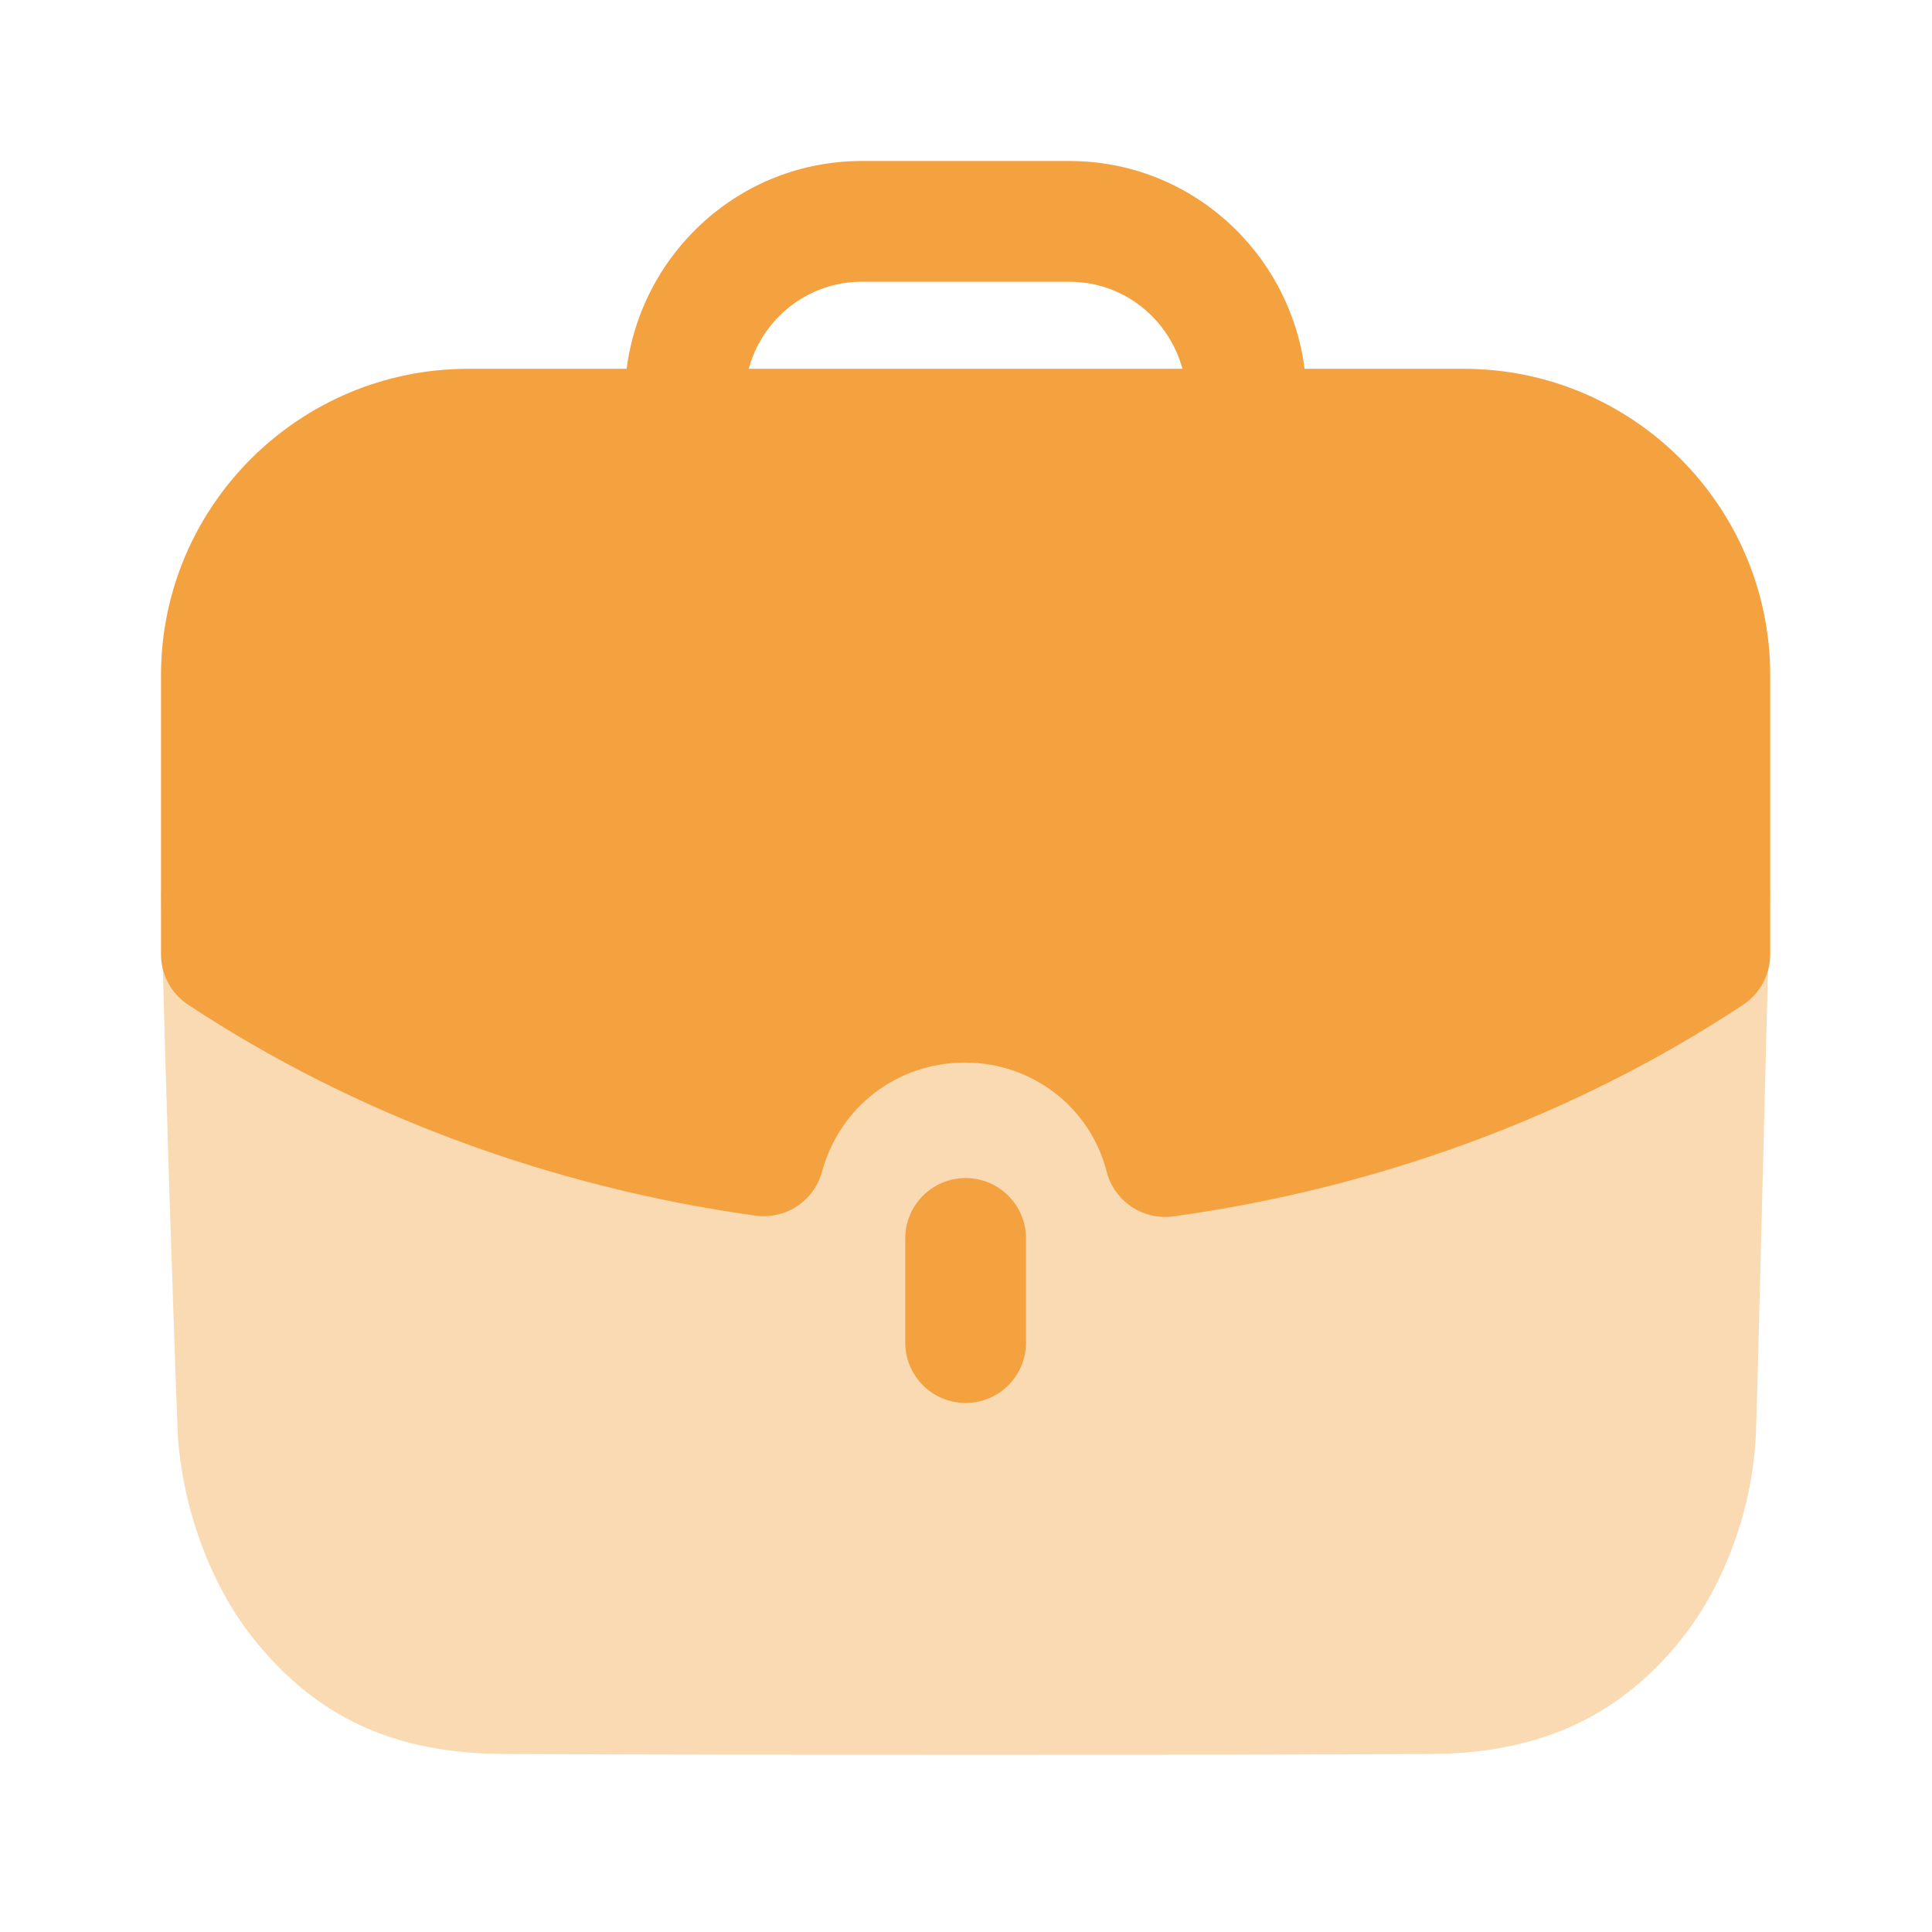
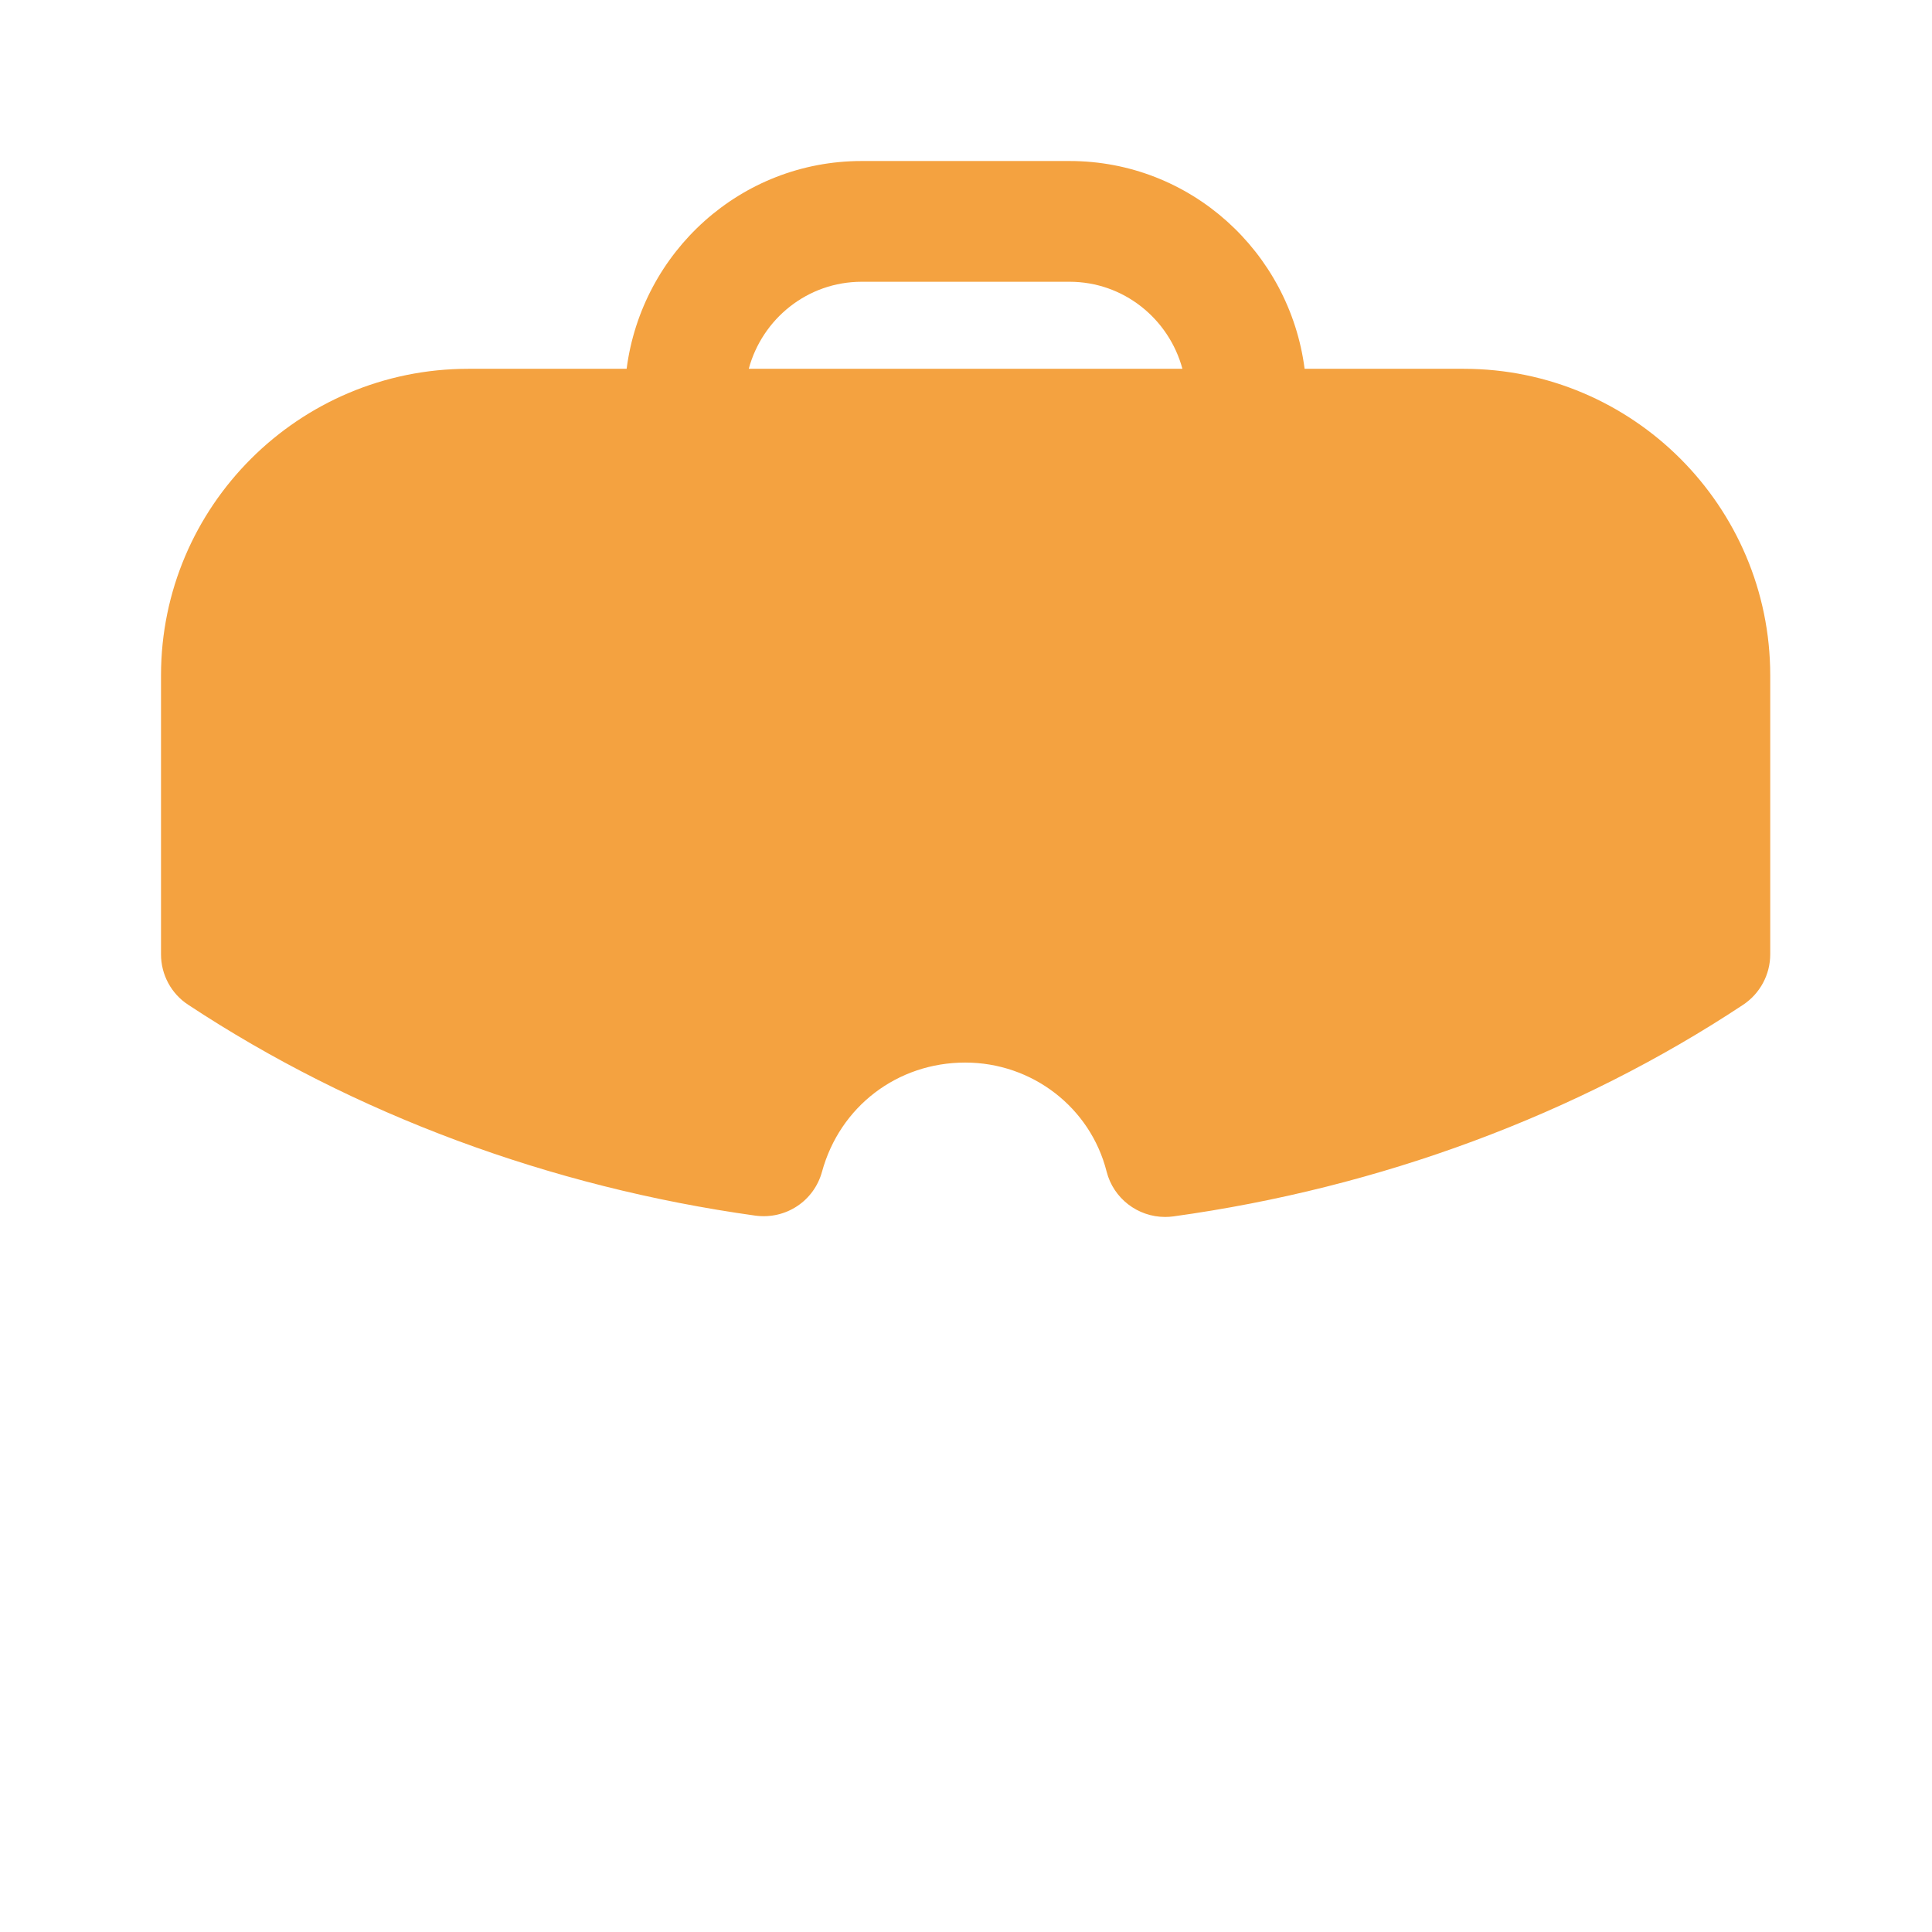
<svg xmlns="http://www.w3.org/2000/svg" width="56" height="56" viewBox="0 0 56 56" fill="none">
-   <path opacity="0.4" d="M4.667 25.85C4.784 31.305 5.11 40.636 5.157 41.665C5.323 43.865 6.165 46.089 7.476 47.657C9.301 49.857 11.548 50.84 14.682 50.84C19.012 50.863 23.787 50.863 28.423 50.863C33.078 50.863 37.595 50.863 41.41 50.84C44.499 50.84 46.816 49.832 48.618 47.657C49.929 46.089 50.772 43.842 50.891 41.665C50.937 40.799 51.17 30.67 51.31 25.85H4.667Z" fill="#F4A240" />
-   <path d="M26.239 35.896V38.916C26.239 39.882 27.023 40.666 27.989 40.666C28.955 40.666 29.739 39.882 29.739 38.916V35.896C29.739 34.93 28.955 34.146 27.989 34.146C27.023 34.146 26.239 34.93 26.239 35.896" fill="#F4A240" />
  <path fill-rule="evenodd" clip-rule="evenodd" d="M23.826 33.965C23.593 34.812 22.779 35.353 21.897 35.236C15.944 34.406 10.256 32.294 5.454 29.123C4.961 28.801 4.667 28.25 4.667 27.663V19.575C4.667 14.675 8.662 10.69 13.574 10.69H18.163C18.602 7.302 21.472 4.667 24.977 4.667H31.001C34.504 4.667 37.376 7.302 37.815 10.69H42.428C47.325 10.69 51.311 14.675 51.311 19.575V27.663C51.311 28.25 51.014 28.799 50.527 29.123C45.715 32.308 40.003 34.429 34.011 35.258C33.93 35.269 33.85 35.274 33.771 35.274C32.98 35.274 32.273 34.739 32.075 33.956C31.603 32.098 29.916 30.799 27.977 30.799C26.013 30.799 24.344 32.07 23.826 33.965ZM31.001 8.167H24.977C23.406 8.167 22.095 9.241 21.703 10.69H34.273C33.881 9.241 32.569 8.167 31.001 8.167Z" fill="#F4A240" />
</svg>